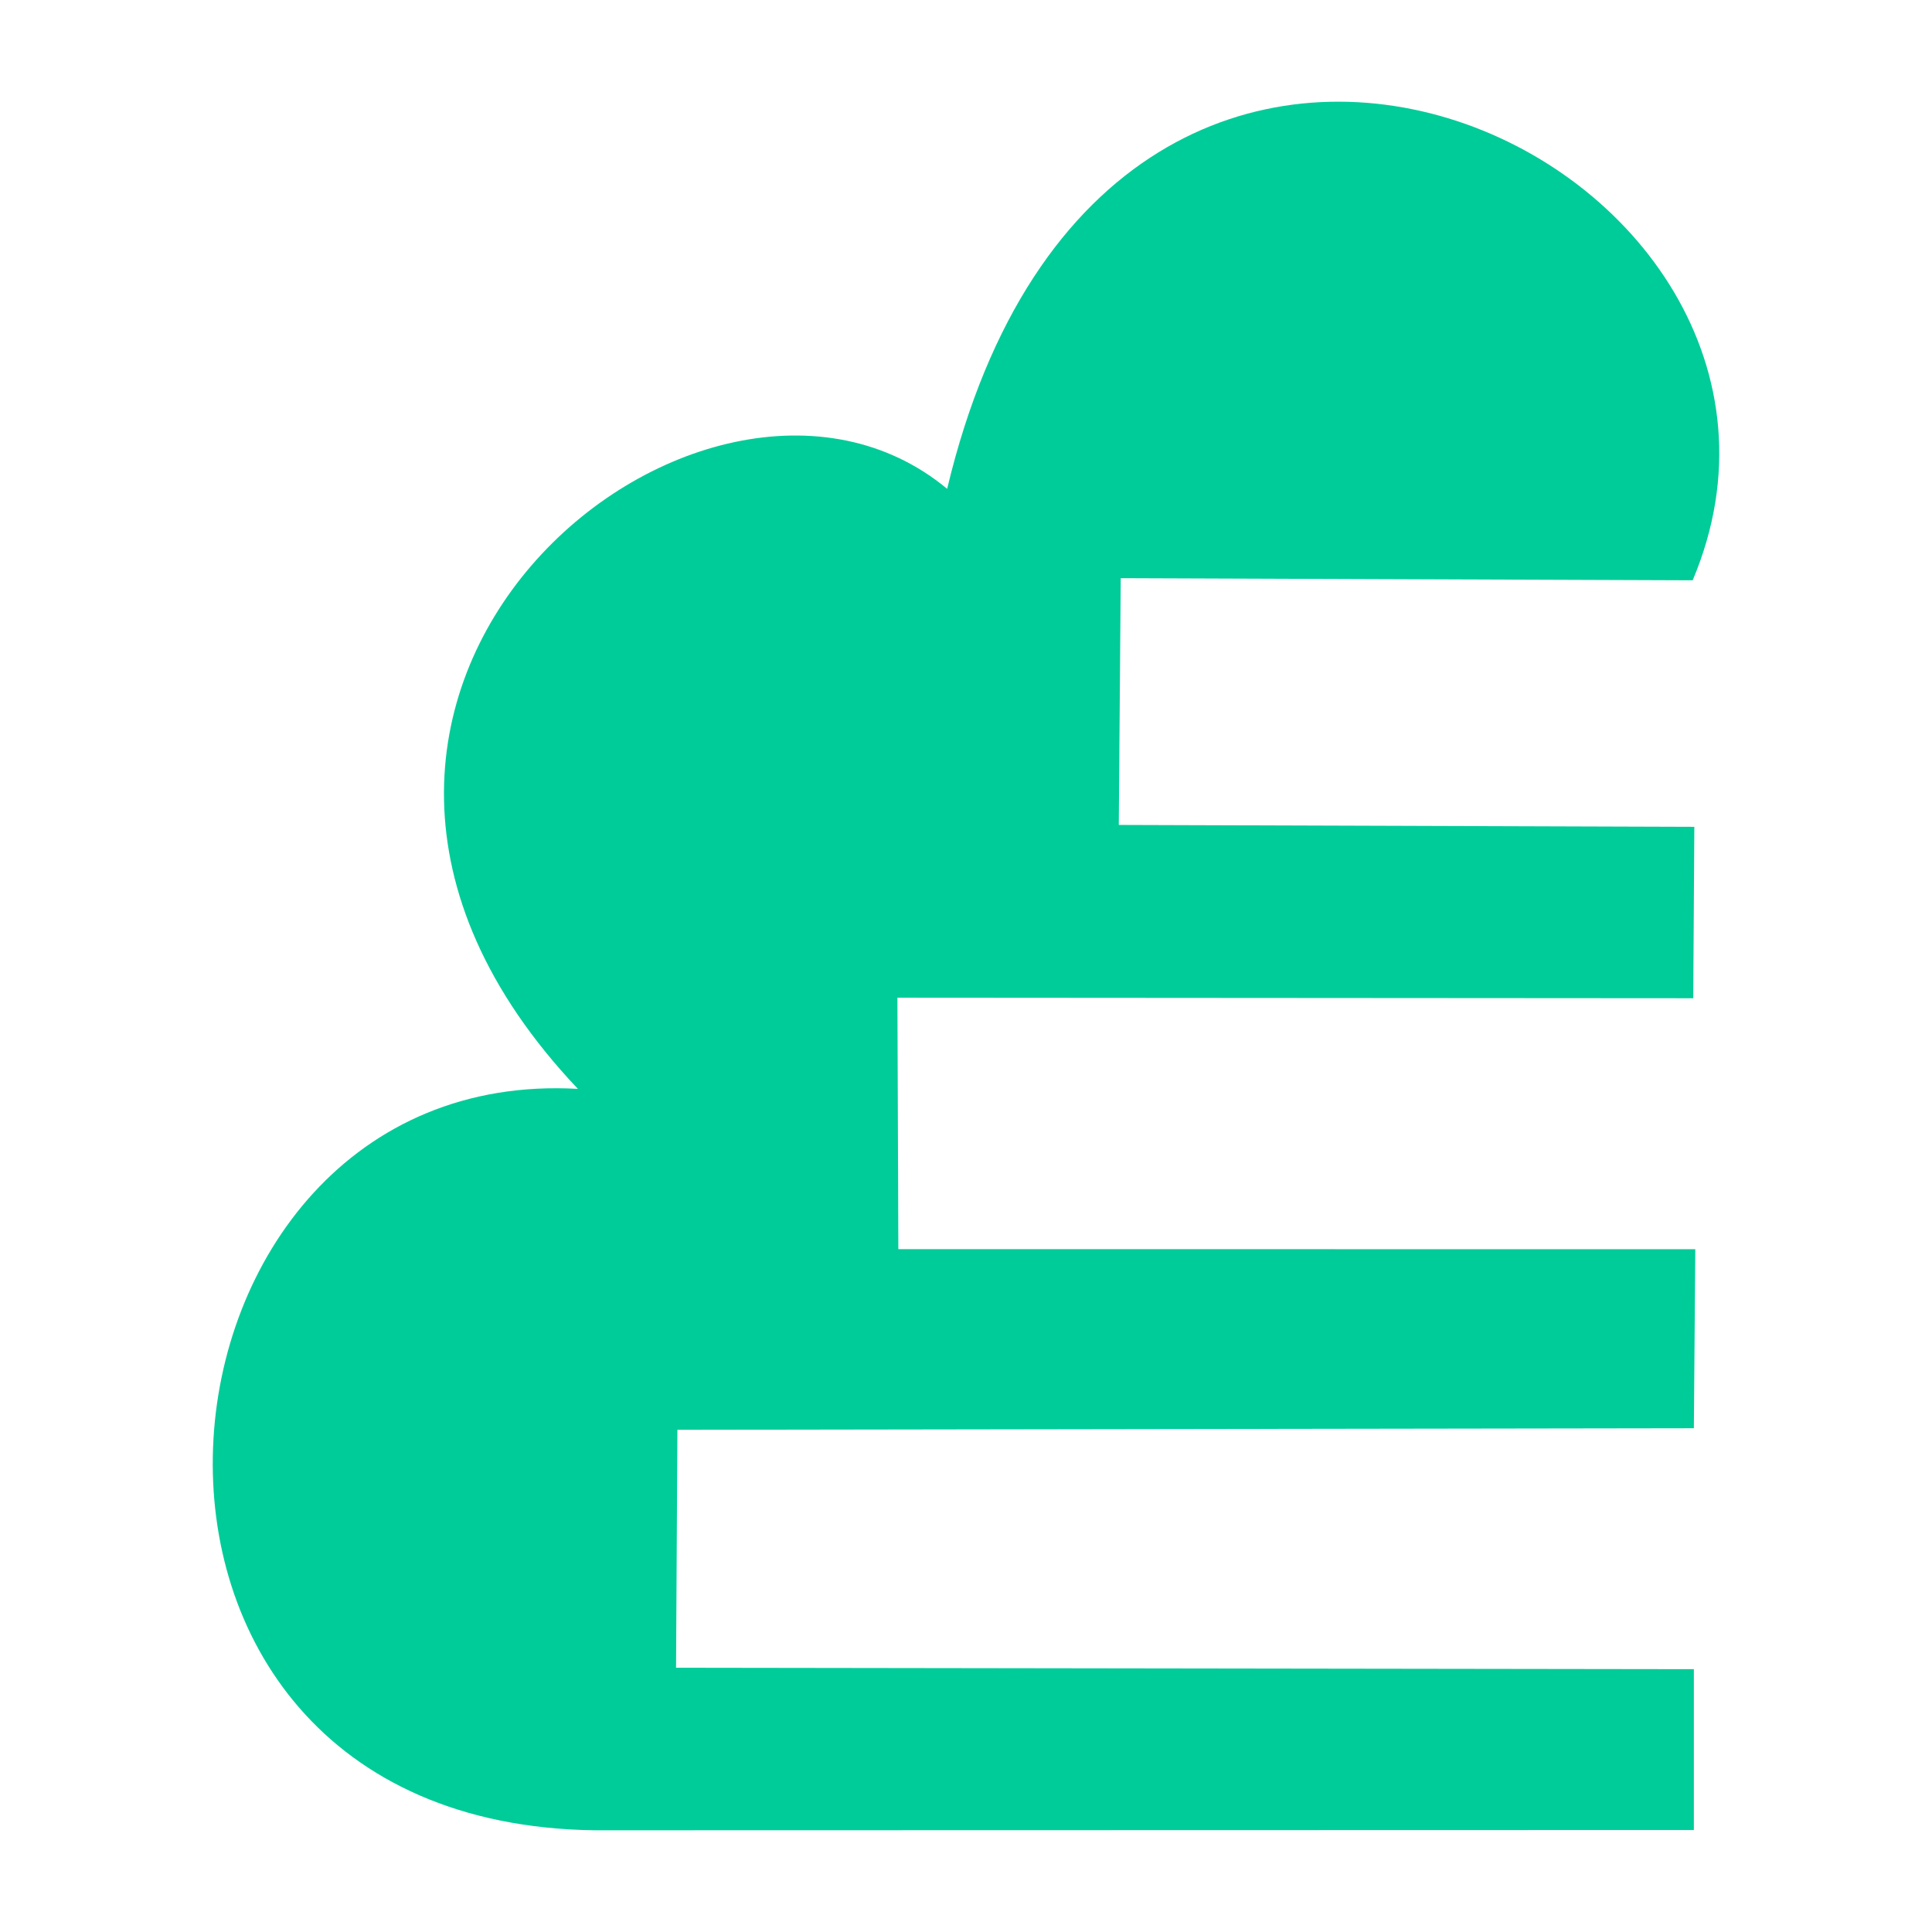
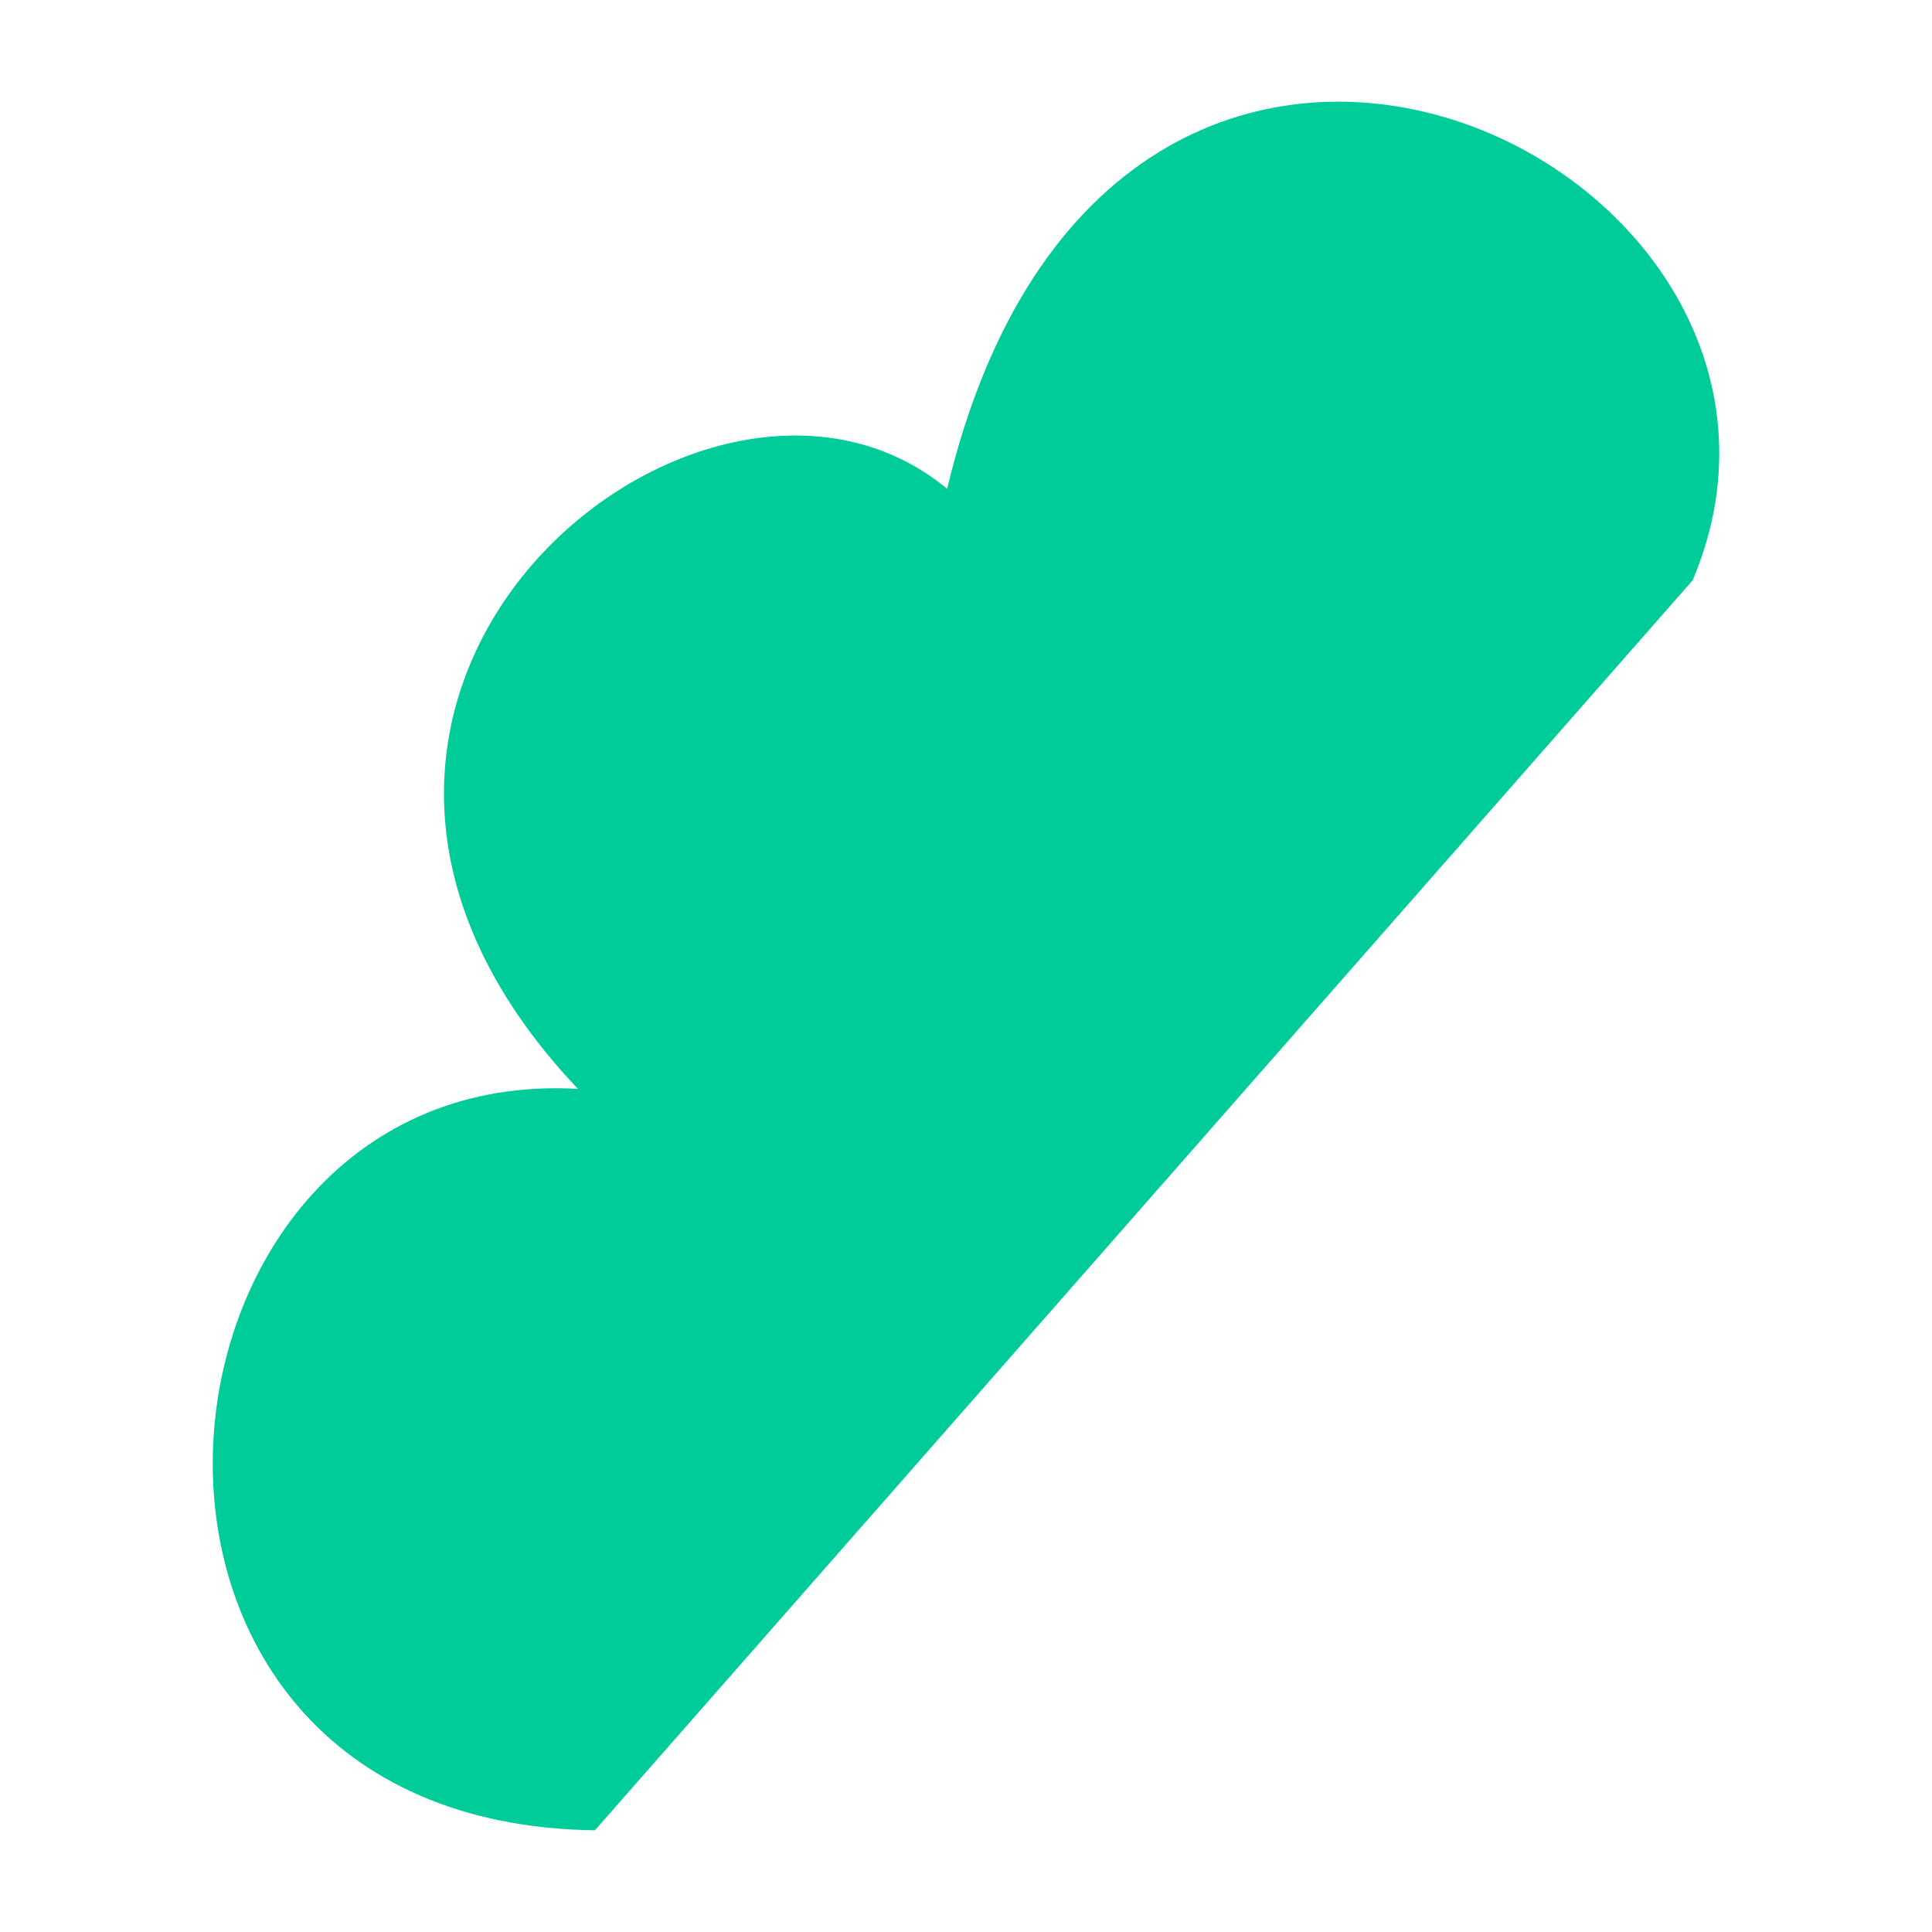
<svg xmlns="http://www.w3.org/2000/svg" xmlns:ns1="http://www.inkscape.org/namespaces/inkscape" xmlns:ns2="http://sodipodi.sourceforge.net/DTD/sodipodi-0.dtd" width="50mm" height="50mm" viewBox="0 0 50 50" version="1.1" id="svg837" ns1:version="1.1.2 (0a00cf5339, 2022-02-04)" ns2:docname="integer-logo_nube-sola.svg">
  <defs id="defs831" />
  <ns2:namedview id="base" pagecolor="#ffffff" bordercolor="#666666" borderopacity="1.0" ns1:pageopacity="0.0" ns1:pageshadow="2" ns1:zoom="1.979899" ns1:cx="-14.647212" ns1:cy="93.691649" ns1:document-units="mm" ns1:current-layer="layer1" showgrid="false" ns1:window-width="1920" ns1:window-height="930" ns1:window-x="0" ns1:window-y="27" ns1:window-maximized="1" ns1:pagecheckerboard="1" width="50mm" />
  <g ns1:label="Layer 1" ns1:groupmode="layer" id="layer1">
-     <path style="display:inline;fill:#00cc99;fill-opacity:1;stroke:#ffffff;stroke-width:0;stroke-linecap:butt;stroke-linejoin:miter;stroke-miterlimit:4;stroke-dasharray:none;stroke-opacity:1" d="M 43.806,15.018 C 48.385,4.176 28.779,-5.239 24.512,12.651 18.224,7.433 5.301,17.978 14.956,28.18 3.262,27.519 1.325,47.184 15.396,47.368 c 0,0 -2.499,-0.01 0,0 l 28.441,-0.007 5.8e-5,-4.163 -26.341,-0.037 0.035,-6.158 26.306,-0.04 0.037,-4.634 -20.625,-7.09e-4 -0.024,-6.508 20.596,0.014 0.028,-4.436 -14.895,-0.049 0.05,-6.386 z" id="path827-6-9" ns1:connector-curvature="0" ns2:nodetypes="cccccccccccccccccc" ns1:export-xdpi="299.82657" ns1:export-ydpi="299.82657" />
+     <path style="display:inline;fill:#00cc99;fill-opacity:1;stroke:#ffffff;stroke-width:0;stroke-linecap:butt;stroke-linejoin:miter;stroke-miterlimit:4;stroke-dasharray:none;stroke-opacity:1" d="M 43.806,15.018 C 48.385,4.176 28.779,-5.239 24.512,12.651 18.224,7.433 5.301,17.978 14.956,28.18 3.262,27.519 1.325,47.184 15.396,47.368 c 0,0 -2.499,-0.01 0,0 z" id="path827-6-9" ns1:connector-curvature="0" ns2:nodetypes="cccccccccccccccccc" ns1:export-xdpi="299.82657" ns1:export-ydpi="299.82657" />
  </g>
</svg>